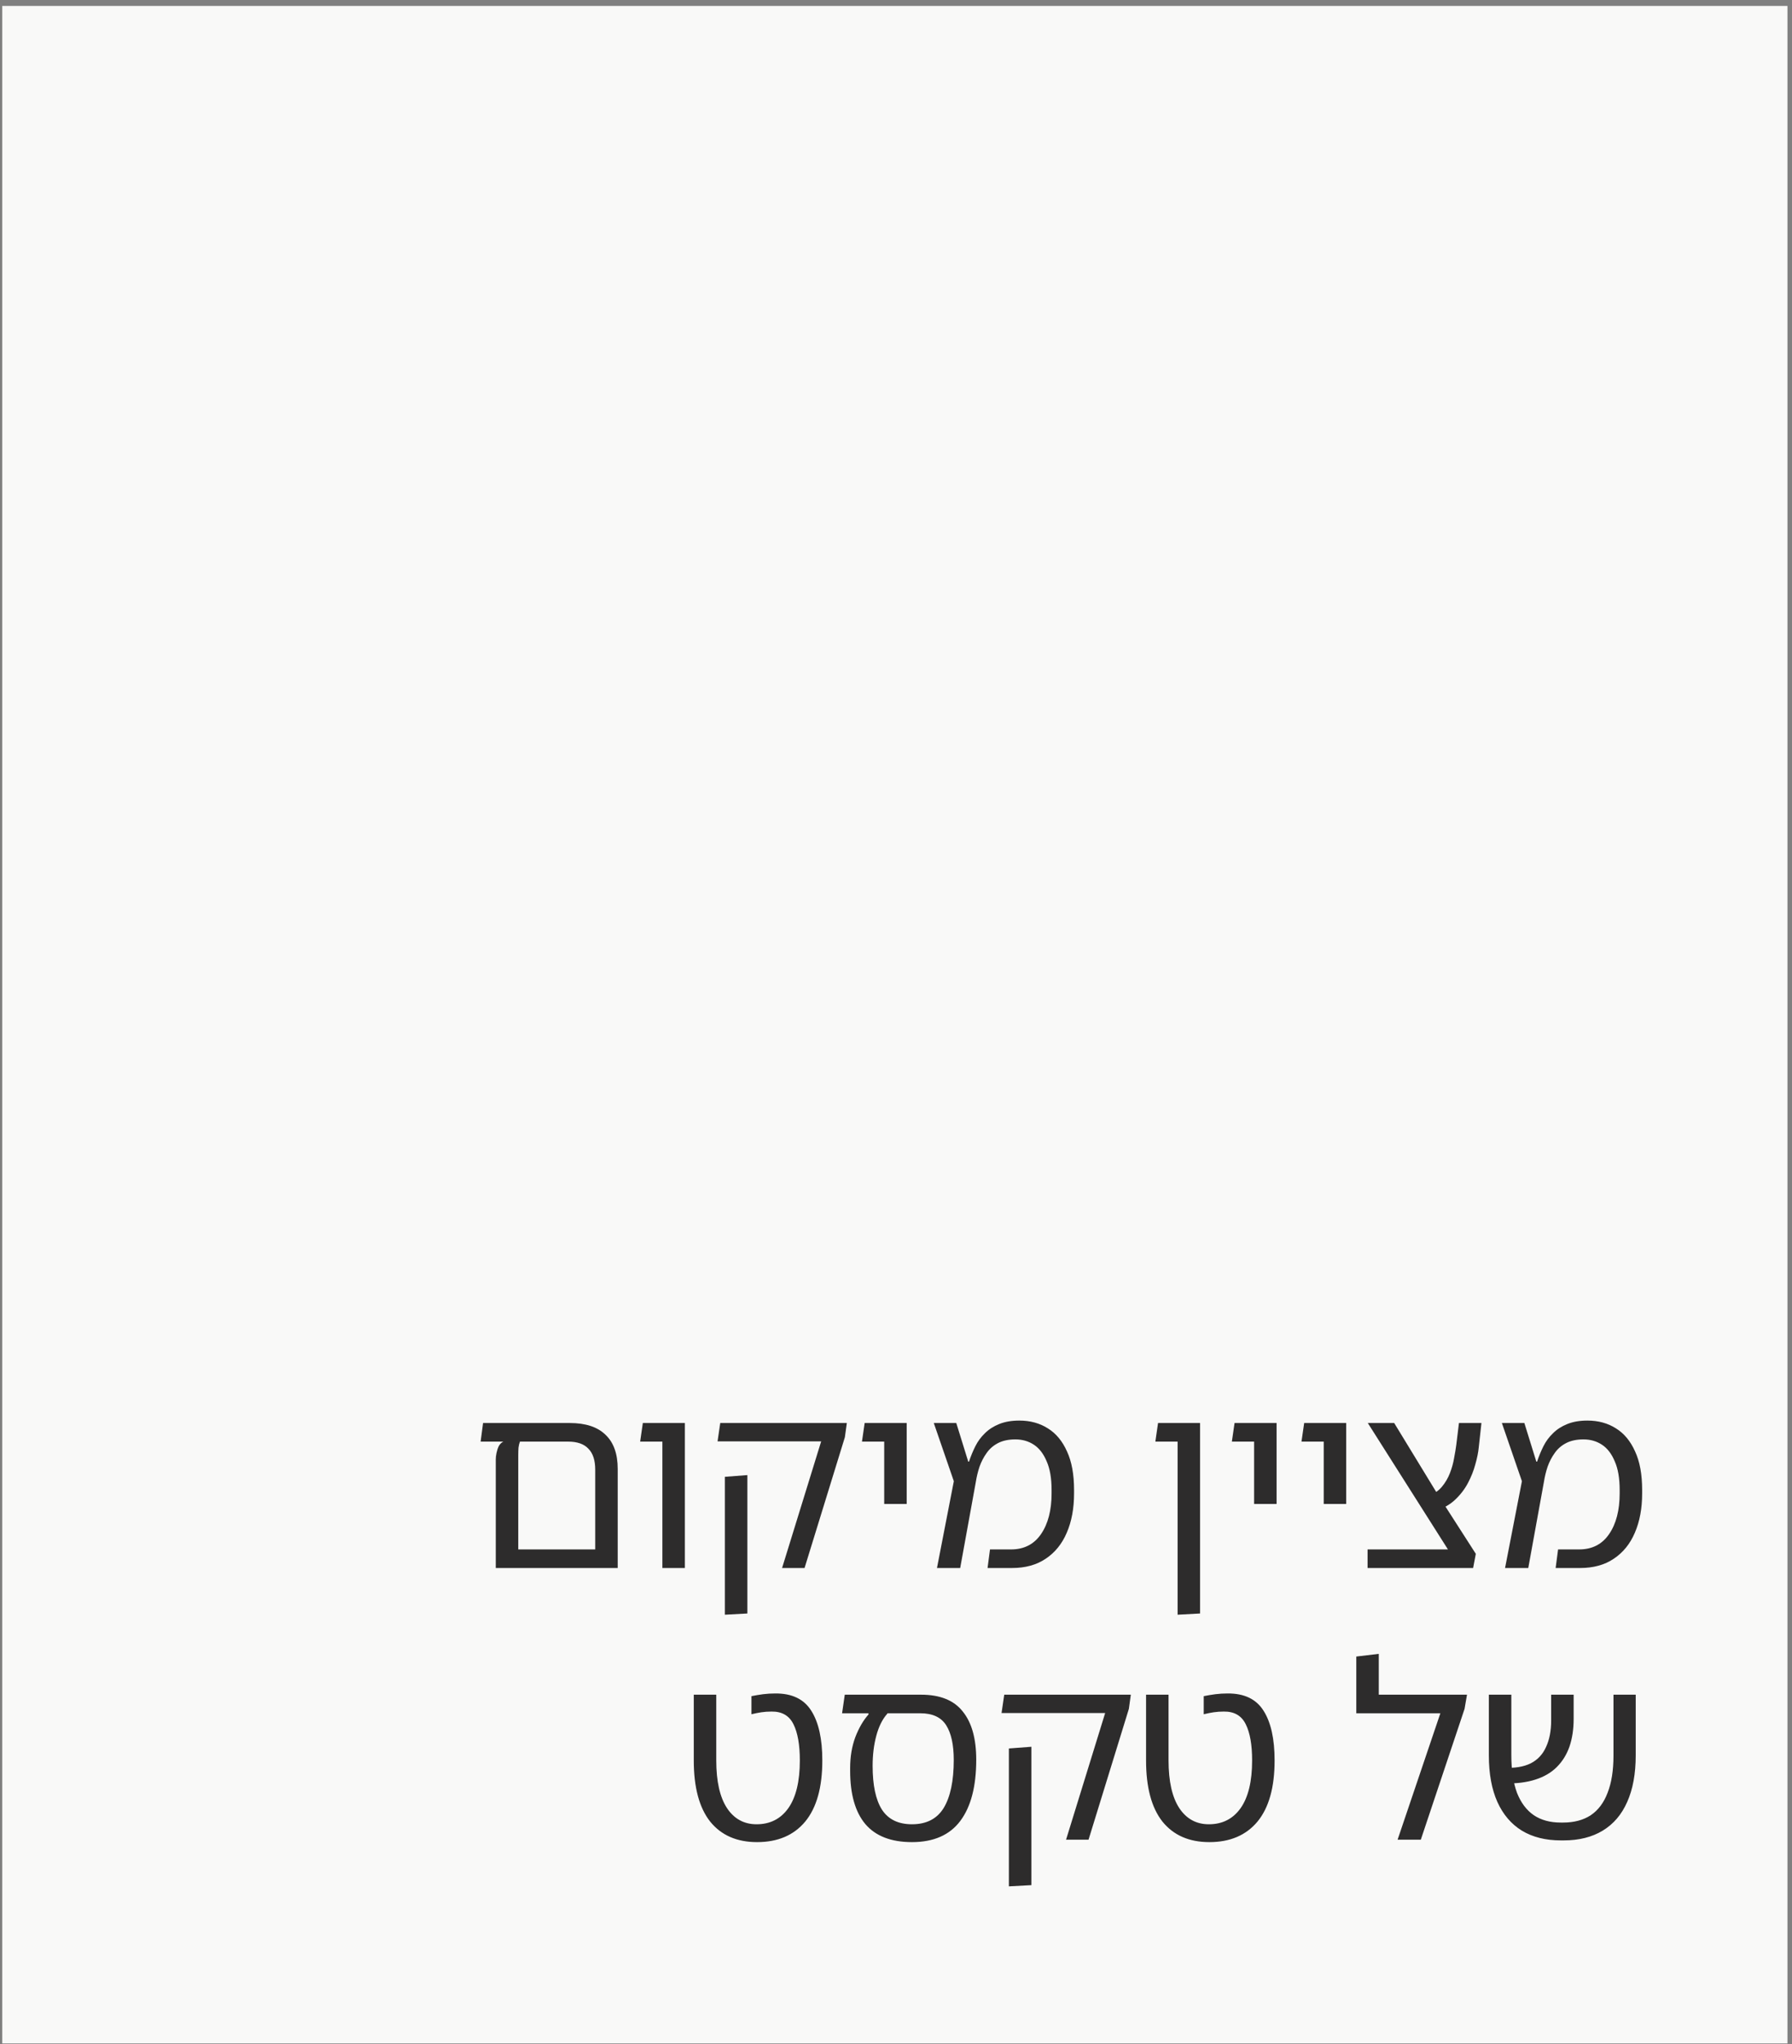
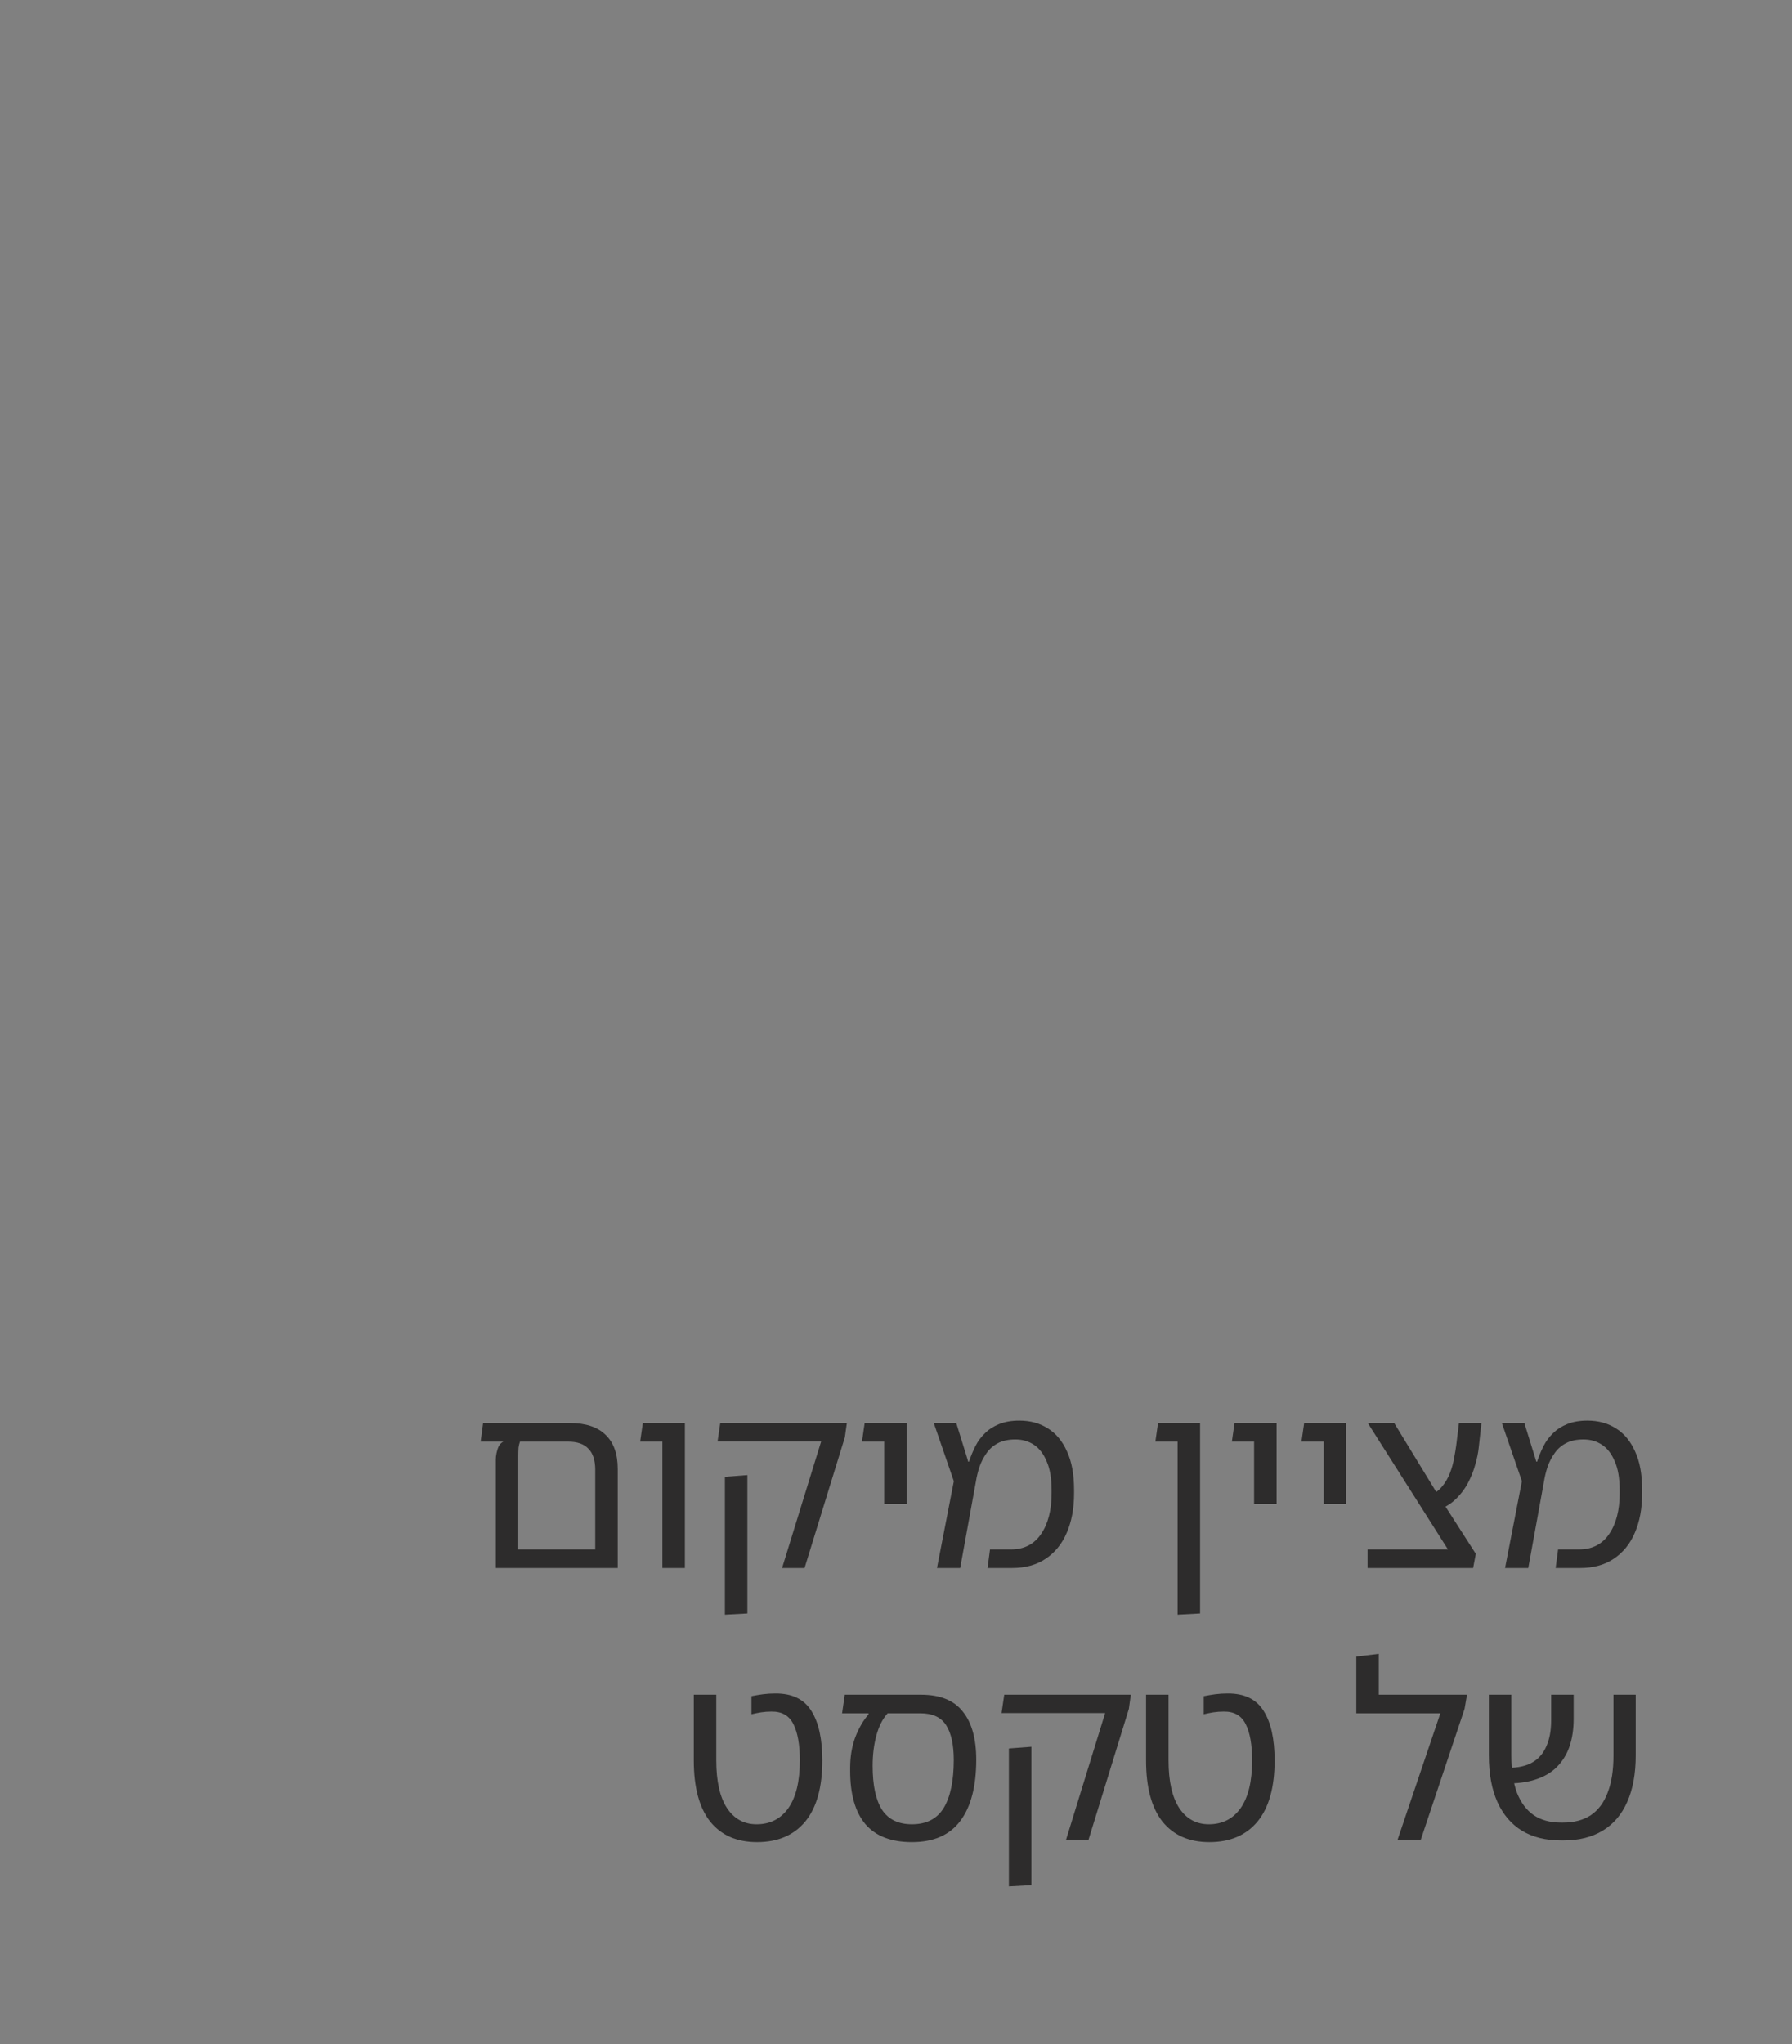
<svg xmlns="http://www.w3.org/2000/svg" width="264" height="301" viewBox="0 0 264 301" fill="none">
  <rect x="0" y="0" width="264" height="301" fill="#808080" stroke="none" />
-   <rect width="263" height="300" transform="translate(0.333 0.875)" fill="#F9F9F8" />
  <path d="M83.946 209.527C86.274 209.527 88.026 210.103 89.202 211.255C90.402 212.383 91.002 214.063 91.002 216.295V230.875H73.038V214.891C73.038 214.603 73.074 214.291 73.146 213.955C73.218 213.595 73.326 213.259 73.47 212.947C73.638 212.635 73.866 212.407 74.154 212.263H70.806L71.166 209.527H83.946ZM87.69 228.139V216.403C87.69 215.011 87.354 213.979 86.682 213.307C86.034 212.611 85.038 212.263 83.694 212.263H76.602C76.506 212.503 76.434 212.803 76.386 213.163C76.362 213.523 76.35 213.883 76.35 214.243V228.139H87.69ZM97.584 230.875V209.527H100.896V230.875H97.584ZM94.308 212.263L94.704 209.527H99.744V212.263H94.308ZM115.216 230.875L120.976 212.227H105.712L106.108 209.527H124.756L124.468 211.615L118.528 230.875H115.216ZM106.792 237.751V217.447L110.104 217.195V237.571L106.792 237.751ZM130.263 221.443V209.527H133.575V221.443H130.263ZM126.987 212.263L127.383 209.527H132.135V212.263H126.987ZM138.036 230.875L140.52 218.095L137.568 209.527H140.88L142.644 215.215H142.752C143.016 214.423 143.328 213.667 143.688 212.947C144.048 212.227 144.516 211.591 145.092 211.039C145.668 210.463 146.376 210.007 147.216 209.671C148.056 209.335 149.04 209.167 150.168 209.167C151.776 209.167 153.18 209.551 154.38 210.319C155.58 211.063 156.516 212.191 157.188 213.703C157.884 215.191 158.232 217.087 158.232 219.391V219.895C158.232 222.103 157.872 224.035 157.152 225.691C156.456 227.323 155.424 228.595 154.056 229.507C152.712 230.419 151.056 230.875 149.088 230.875H145.488L145.848 228.139H148.944C150.864 228.139 152.34 227.383 153.372 225.871C154.404 224.359 154.92 222.367 154.92 219.895V219.391C154.92 217.663 154.68 216.259 154.2 215.179C153.744 214.075 153.12 213.259 152.328 212.731C151.536 212.203 150.624 211.939 149.592 211.939C148.584 211.939 147.732 212.119 147.036 212.479C146.34 212.839 145.776 213.331 145.344 213.955C144.912 214.555 144.564 215.227 144.3 215.971C144.06 216.691 143.88 217.435 143.76 218.203L141.456 230.875H138.036ZM173.485 237.751V209.527H176.797V237.571L173.485 237.751ZM170.209 212.263L170.605 209.527H175.645V212.263H170.209ZM184.756 221.443V209.527H188.068V221.443H184.756ZM181.48 212.263L181.876 209.527H186.628V212.263H181.48ZM195.013 221.443V209.527H198.325V221.443H195.013ZM191.737 212.263L192.133 209.527H196.885V212.263H191.737ZM214.935 230.695L201.507 209.527H205.395L211.983 220.327L217.419 228.787L214.935 230.695ZM201.471 230.875V228.139H216.267L217.419 228.787L217.023 230.875H201.471ZM211.515 222.451L210.543 220.183C211.311 219.919 211.935 219.499 212.415 218.923C212.919 218.323 213.315 217.651 213.603 216.907C213.891 216.163 214.095 215.431 214.215 214.711C214.359 213.967 214.467 213.319 214.539 212.767L214.935 209.527H218.247L217.851 213.127C217.779 213.871 217.611 214.699 217.347 215.611C217.107 216.523 216.747 217.435 216.267 218.347C215.787 219.259 215.151 220.087 214.359 220.831C213.591 221.551 212.643 222.091 211.515 222.451ZM221.727 230.875L224.211 218.095L221.259 209.527H224.571L226.335 215.215H226.443C226.707 214.423 227.019 213.667 227.379 212.947C227.739 212.227 228.207 211.591 228.783 211.039C229.359 210.463 230.067 210.007 230.907 209.671C231.747 209.335 232.731 209.167 233.859 209.167C235.467 209.167 236.871 209.551 238.071 210.319C239.271 211.063 240.207 212.191 240.879 213.703C241.575 215.191 241.923 217.087 241.923 219.391V219.895C241.923 222.103 241.563 224.035 240.843 225.691C240.147 227.323 239.115 228.595 237.747 229.507C236.403 230.419 234.747 230.875 232.779 230.875H229.179L229.539 228.139H232.635C234.555 228.139 236.031 227.383 237.063 225.871C238.095 224.359 238.611 222.367 238.611 219.895V219.391C238.611 217.663 238.371 216.259 237.891 215.179C237.435 214.075 236.811 213.259 236.019 212.731C235.227 212.203 234.315 211.939 233.283 211.939C232.275 211.939 231.423 212.119 230.727 212.479C230.031 212.839 229.467 213.331 229.035 213.955C228.603 214.555 228.255 215.227 227.991 215.971C227.751 216.691 227.571 217.435 227.451 218.203L225.147 230.875H221.727ZM111.533 271.235C108.557 271.235 106.253 270.227 104.621 268.211C103.013 266.171 102.209 263.171 102.209 259.211V249.527H105.521V259.211C105.521 262.283 106.049 264.623 107.105 266.231C108.161 267.815 109.613 268.607 111.461 268.607C113.453 268.607 115.013 267.815 116.141 266.231C117.269 264.623 117.833 262.283 117.833 259.211C117.833 256.907 117.521 255.131 116.897 253.883C116.273 252.611 115.193 251.987 113.657 252.011C113.129 252.011 112.625 252.047 112.145 252.119C111.689 252.191 111.209 252.287 110.705 252.407V249.743C111.305 249.623 111.881 249.527 112.433 249.455C113.009 249.383 113.597 249.347 114.197 249.347C116.669 249.323 118.445 250.175 119.525 251.903C120.605 253.607 121.145 256.043 121.145 259.211C121.145 263.171 120.305 266.171 118.625 268.211C116.945 270.227 114.581 271.235 111.533 271.235ZM134.353 271.235C131.281 271.235 128.989 270.347 127.477 268.571C125.989 266.795 125.245 264.179 125.245 260.723V260.327C125.245 258.671 125.497 257.159 126.001 255.791C126.529 254.423 127.177 253.307 127.945 252.443V252.011L131.077 251.795L130.681 252.371C129.985 253.163 129.457 254.231 129.097 255.575C128.737 256.919 128.557 258.395 128.557 260.003C128.557 262.859 129.013 265.007 129.925 266.447C130.861 267.887 132.337 268.607 134.353 268.607C136.489 268.607 138.049 267.803 139.033 266.195C140.017 264.563 140.509 262.211 140.509 259.139C140.509 256.907 140.137 255.203 139.393 254.027C138.649 252.851 137.377 252.263 135.577 252.263H124.057L124.453 249.527H135.685C138.493 249.527 140.545 250.355 141.841 252.011C143.161 253.643 143.821 256.007 143.821 259.103C143.821 263.015 143.041 266.015 141.481 268.103C139.921 270.191 137.545 271.235 134.353 271.235ZM157.054 270.875L162.814 252.227H147.55L147.946 249.527H166.594L166.306 251.615L160.366 270.875H157.054ZM148.63 277.751V257.447L151.942 257.195V277.571L148.63 277.751ZM178.164 271.235C175.188 271.235 172.884 270.227 171.252 268.211C169.644 266.171 168.84 263.171 168.84 259.211V249.527H172.152V259.211C172.152 262.283 172.68 264.623 173.736 266.231C174.792 267.815 176.244 268.607 178.092 268.607C180.084 268.607 181.644 267.815 182.772 266.231C183.9 264.623 184.464 262.283 184.464 259.211C184.464 256.907 184.152 255.131 183.528 253.883C182.904 252.611 181.824 251.987 180.288 252.011C179.76 252.011 179.256 252.047 178.776 252.119C178.32 252.191 177.84 252.287 177.336 252.407V249.743C177.936 249.623 178.512 249.527 179.064 249.455C179.64 249.383 180.228 249.347 180.828 249.347C183.3 249.323 185.076 250.175 186.156 251.903C187.236 253.607 187.776 256.043 187.776 259.211C187.776 263.171 186.936 266.171 185.256 268.211C183.576 270.227 181.212 271.235 178.164 271.235ZM203.124 249.527H216.12L215.76 251.615L209.316 270.875H205.896L212.196 252.263H199.812V243.911L203.124 243.515V249.527ZM229.96 270.983C227.704 270.983 225.784 270.503 224.2 269.543C222.64 268.583 221.44 267.179 220.6 265.331C219.76 263.459 219.34 261.167 219.34 258.455V249.527H222.652V258.455C222.652 260.639 222.928 262.475 223.48 263.963C224.056 265.427 224.884 266.531 225.964 267.275C227.044 267.995 228.364 268.355 229.924 268.355H230.284C231.892 268.355 233.248 267.995 234.352 267.275C235.456 266.531 236.284 265.427 236.836 263.963C237.412 262.499 237.7 260.675 237.7 258.491V249.527H240.976V258.455C240.976 261.167 240.556 263.459 239.716 265.331C238.9 267.179 237.7 268.583 236.116 269.543C234.532 270.503 232.612 270.983 230.356 270.983H229.96ZM221.788 262.595L221.536 260.291C223.144 260.363 224.464 260.147 225.496 259.643C226.528 259.115 227.284 258.311 227.764 257.231C228.268 256.151 228.52 254.843 228.52 253.307V249.527H231.832V253.091C231.832 254.603 231.628 255.959 231.22 257.159C230.812 258.335 230.188 259.343 229.348 260.183C228.532 260.999 227.488 261.611 226.216 262.019C224.968 262.427 223.492 262.619 221.788 262.595Z" fill="#2D2C2C" />
</svg>